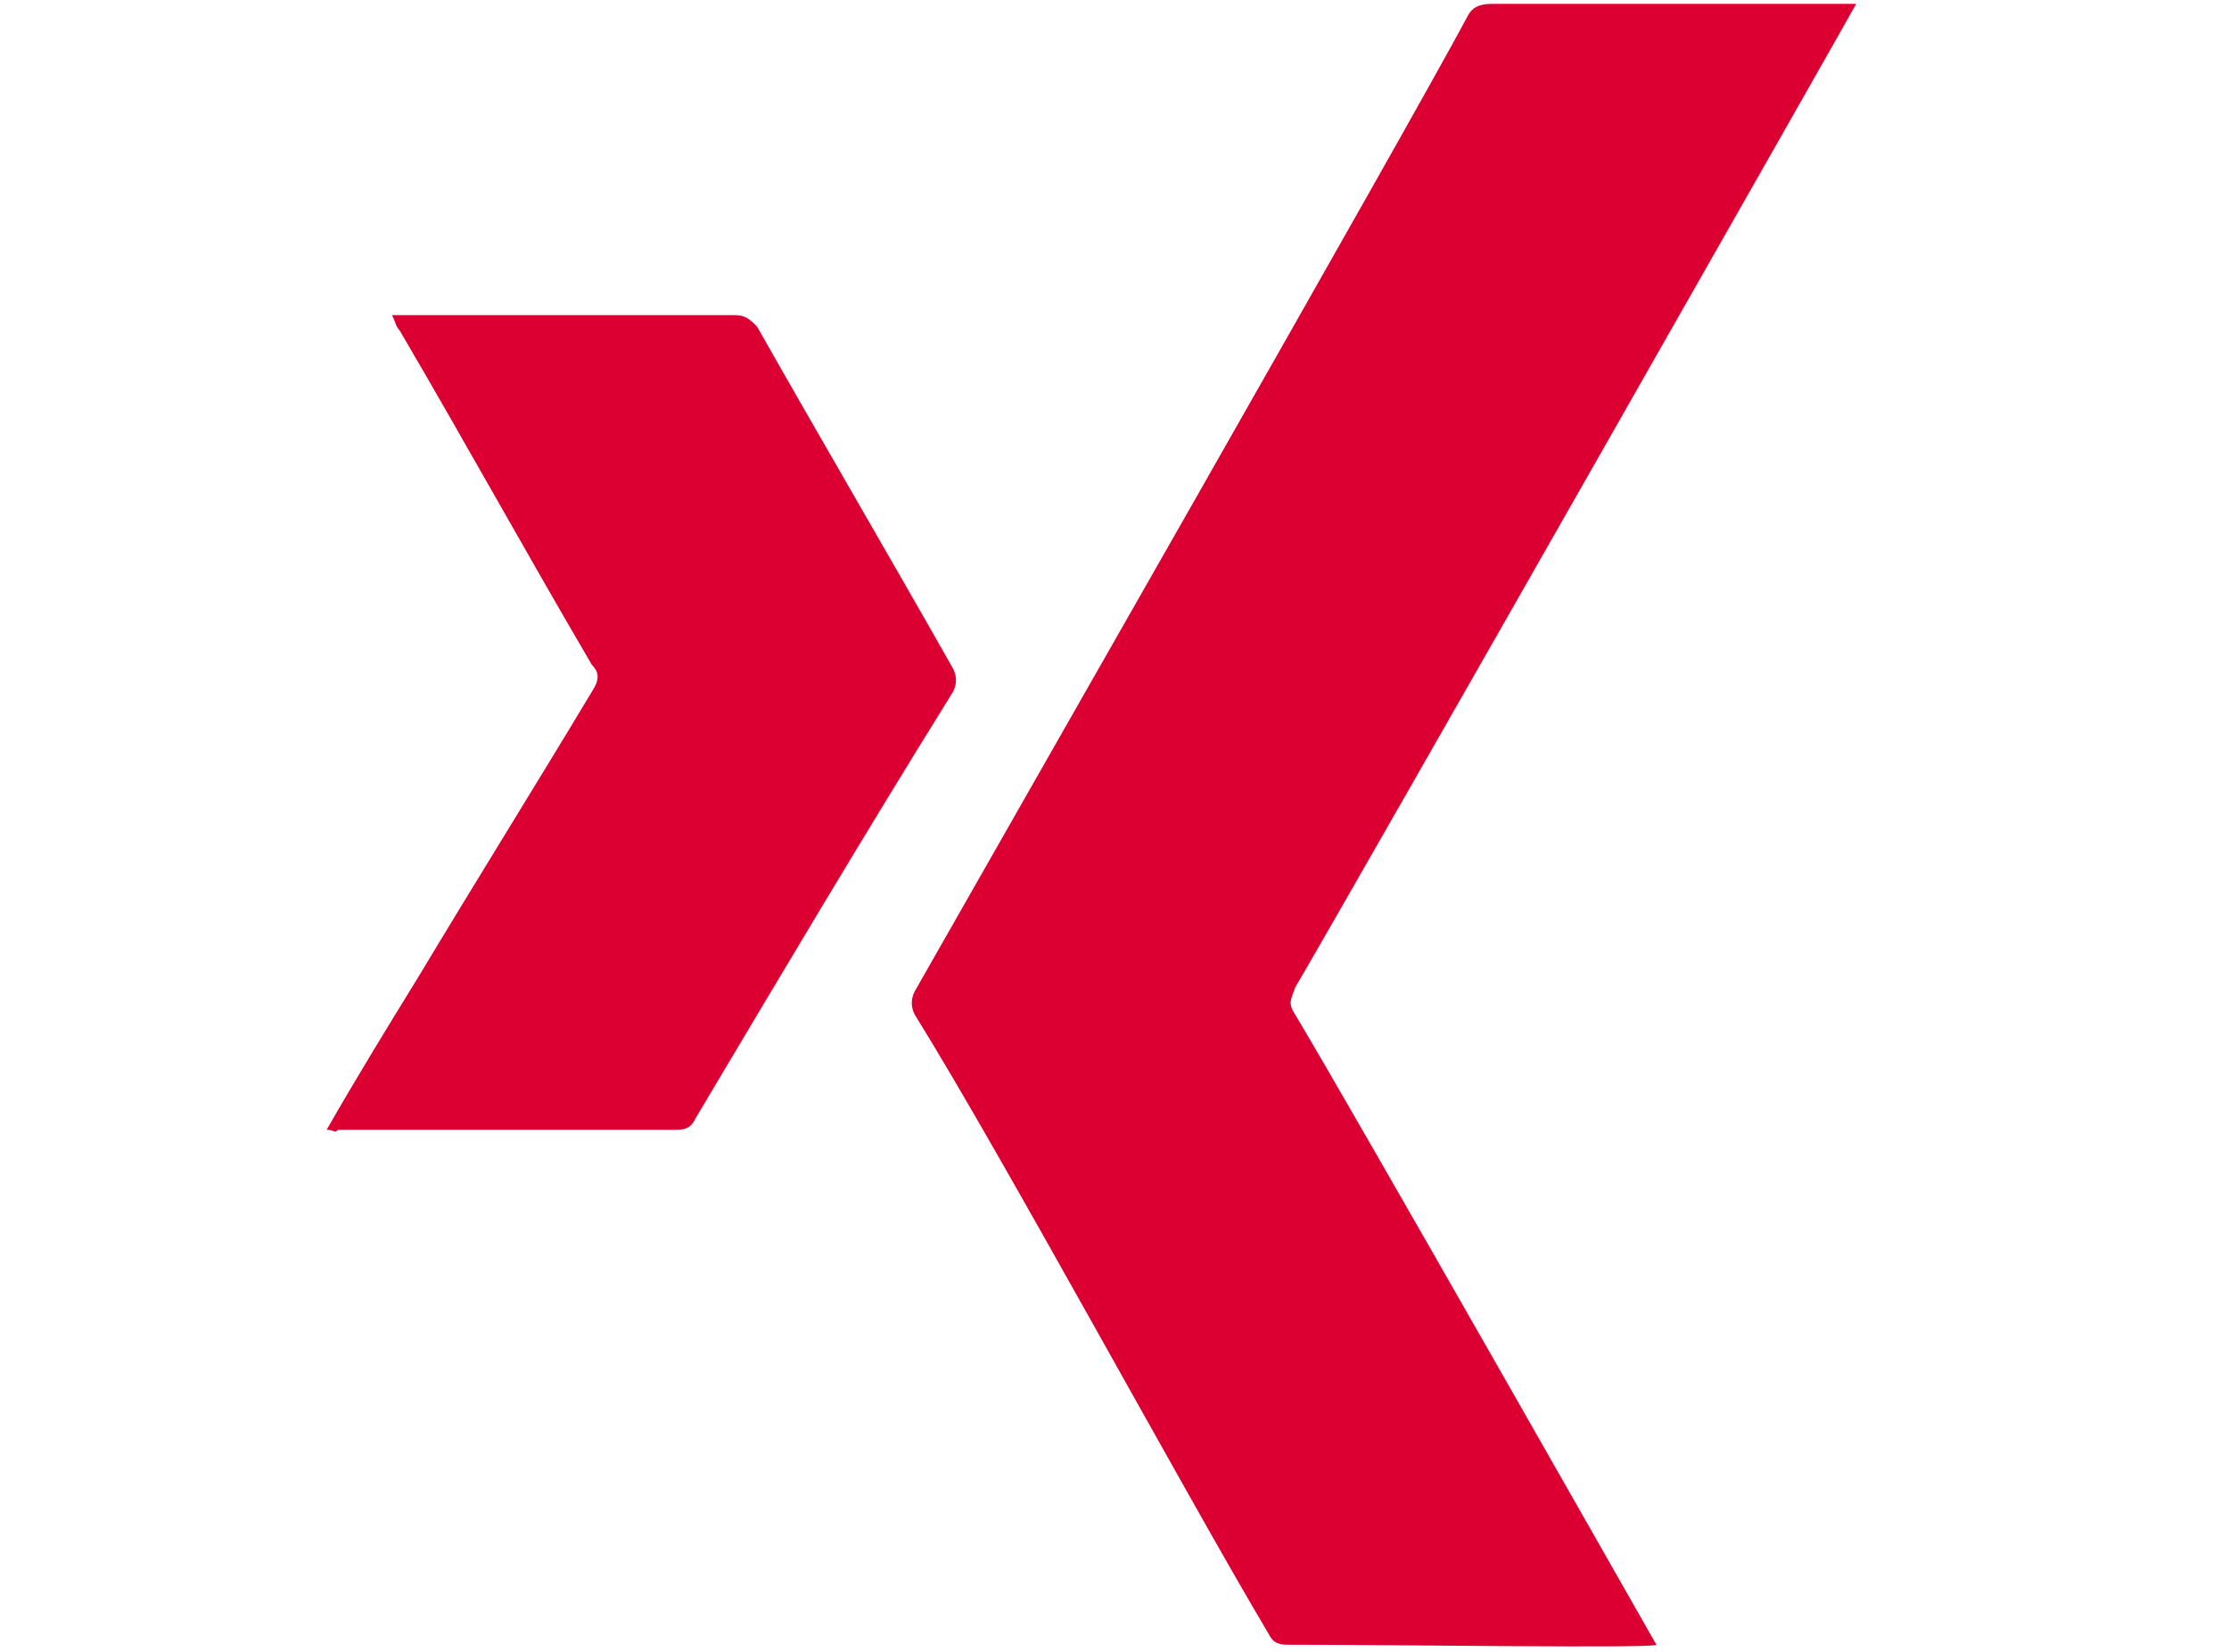
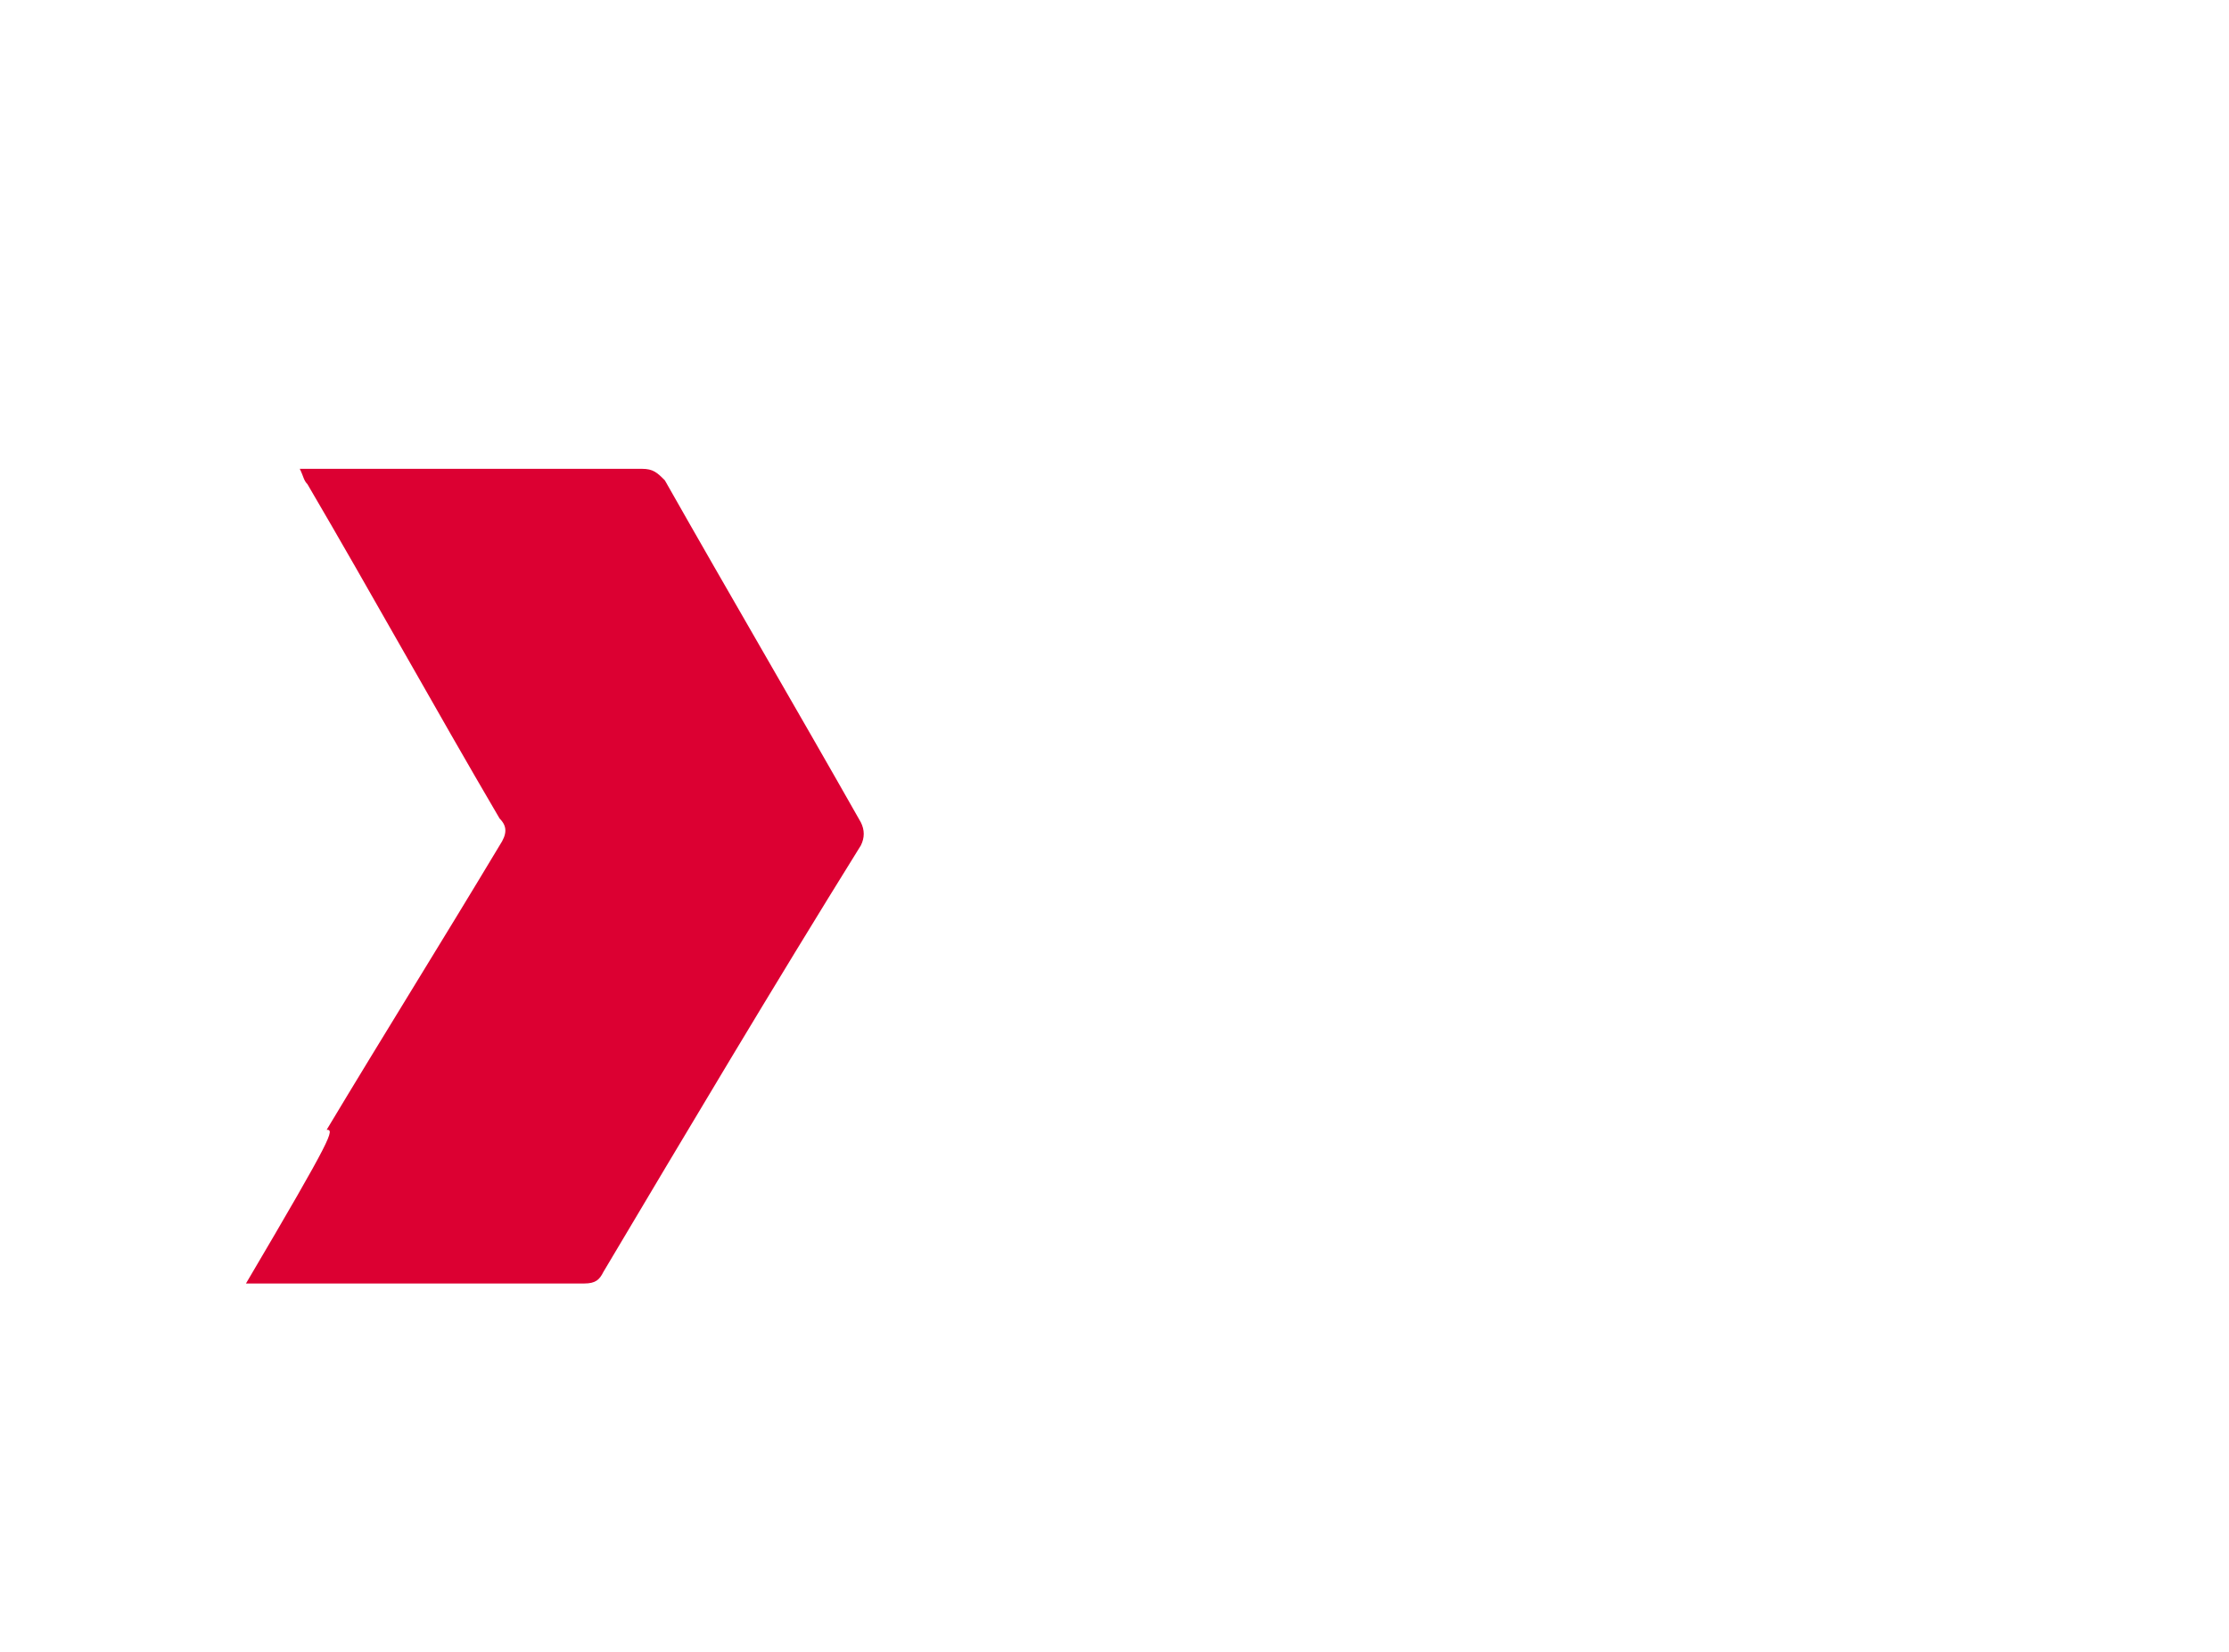
<svg xmlns="http://www.w3.org/2000/svg" version="1.1" id="Ebene_1" x="0px" y="0px" viewBox="0 0 58 43" style="enable-background:new 0 0 58 43;" xml:space="preserve">
  <style type="text/css">
	.st0{fill:#DC0032;}
</style>
  <g>
-     <path class="st0" d="M8.5,29.4c0.8-1.4,1.6-2.7,2.4-4c1.5-2.5,3-4.9,4.5-7.4c0.2-0.3,0.2-0.5,0-0.7c-1.7-2.9-3.3-5.8-5-8.7   c-0.1-0.1-0.1-0.2-0.2-0.4c0.2,0,0.3,0,0.4,0c2.8,0,5.7,0,8.5,0c0.3,0,0.4,0.1,0.6,0.3c1.7,3,3.4,5.9,5.1,8.9   c0.1,0.2,0.1,0.4,0,0.6c-2.3,3.7-4.5,7.4-6.7,11.1c-0.1,0.2-0.2,0.3-0.5,0.3c-2.9,0-5.8,0-8.8,0C8.7,29.5,8.7,29.4,8.5,29.4z" />
+     <path class="st0" d="M8.5,29.4c1.5-2.5,3-4.9,4.5-7.4c0.2-0.3,0.2-0.5,0-0.7c-1.7-2.9-3.3-5.8-5-8.7   c-0.1-0.1-0.1-0.2-0.2-0.4c0.2,0,0.3,0,0.4,0c2.8,0,5.7,0,8.5,0c0.3,0,0.4,0.1,0.6,0.3c1.7,3,3.4,5.9,5.1,8.9   c0.1,0.2,0.1,0.4,0,0.6c-2.3,3.7-4.5,7.4-6.7,11.1c-0.1,0.2-0.2,0.3-0.5,0.3c-2.9,0-5.8,0-8.8,0C8.7,29.5,8.7,29.4,8.5,29.4z" />
  </g>
  <g>
-     <path class="st0" d="M33.5,42.8c-0.3,0-0.4-0.1-0.5-0.3c-2.2-3.7-6.9-12.4-9.2-16.1c-0.1-0.2-0.1-0.4,0-0.6   c1.7-3,12.8-22.4,14.4-25.4c0.1-0.2,0.3-0.3,0.6-0.3c2.8,0,9.4,0,9.5,0c-0.1,0.2-12.9,22.7-14.6,25.6c-0.1,0.3-0.2,0.4,0,0.7   c1.5,2.5,8.6,15,9.4,16.4C43.1,42.9,36.4,42.8,33.5,42.8z" />
-   </g>
+     </g>
</svg>